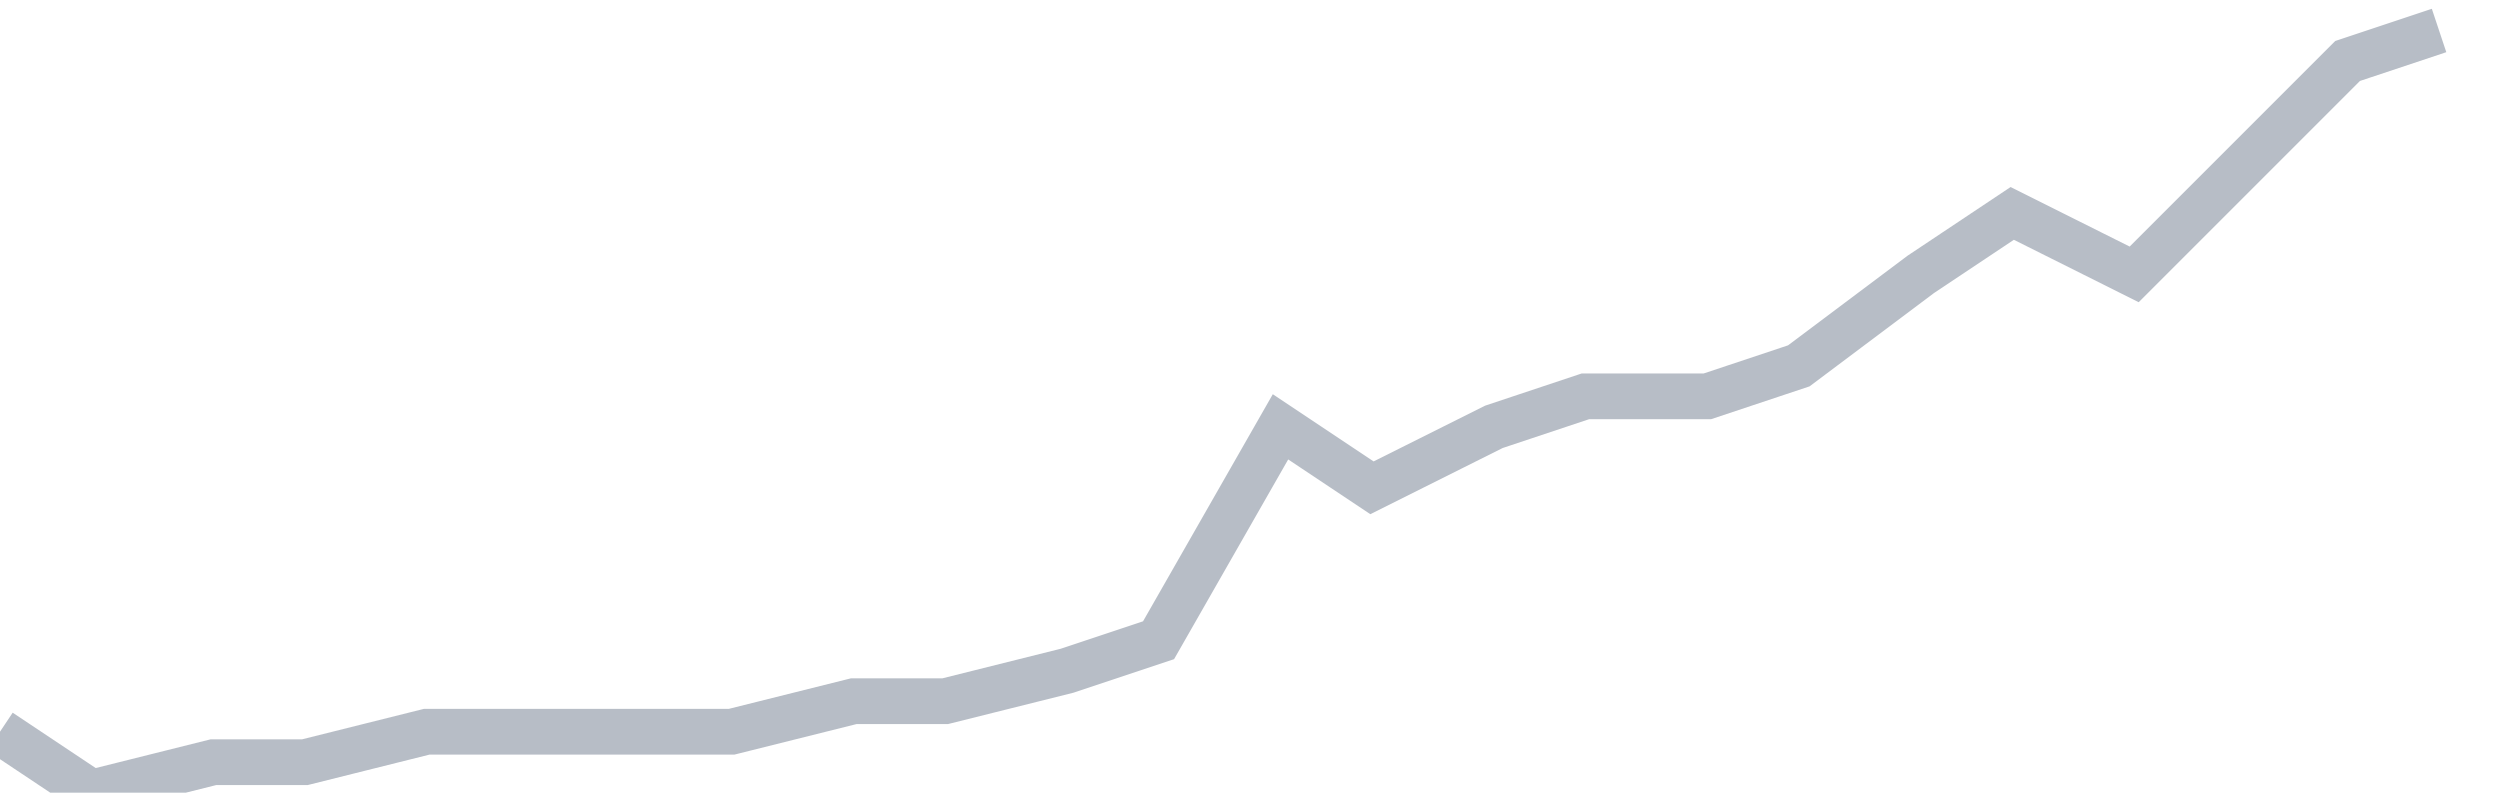
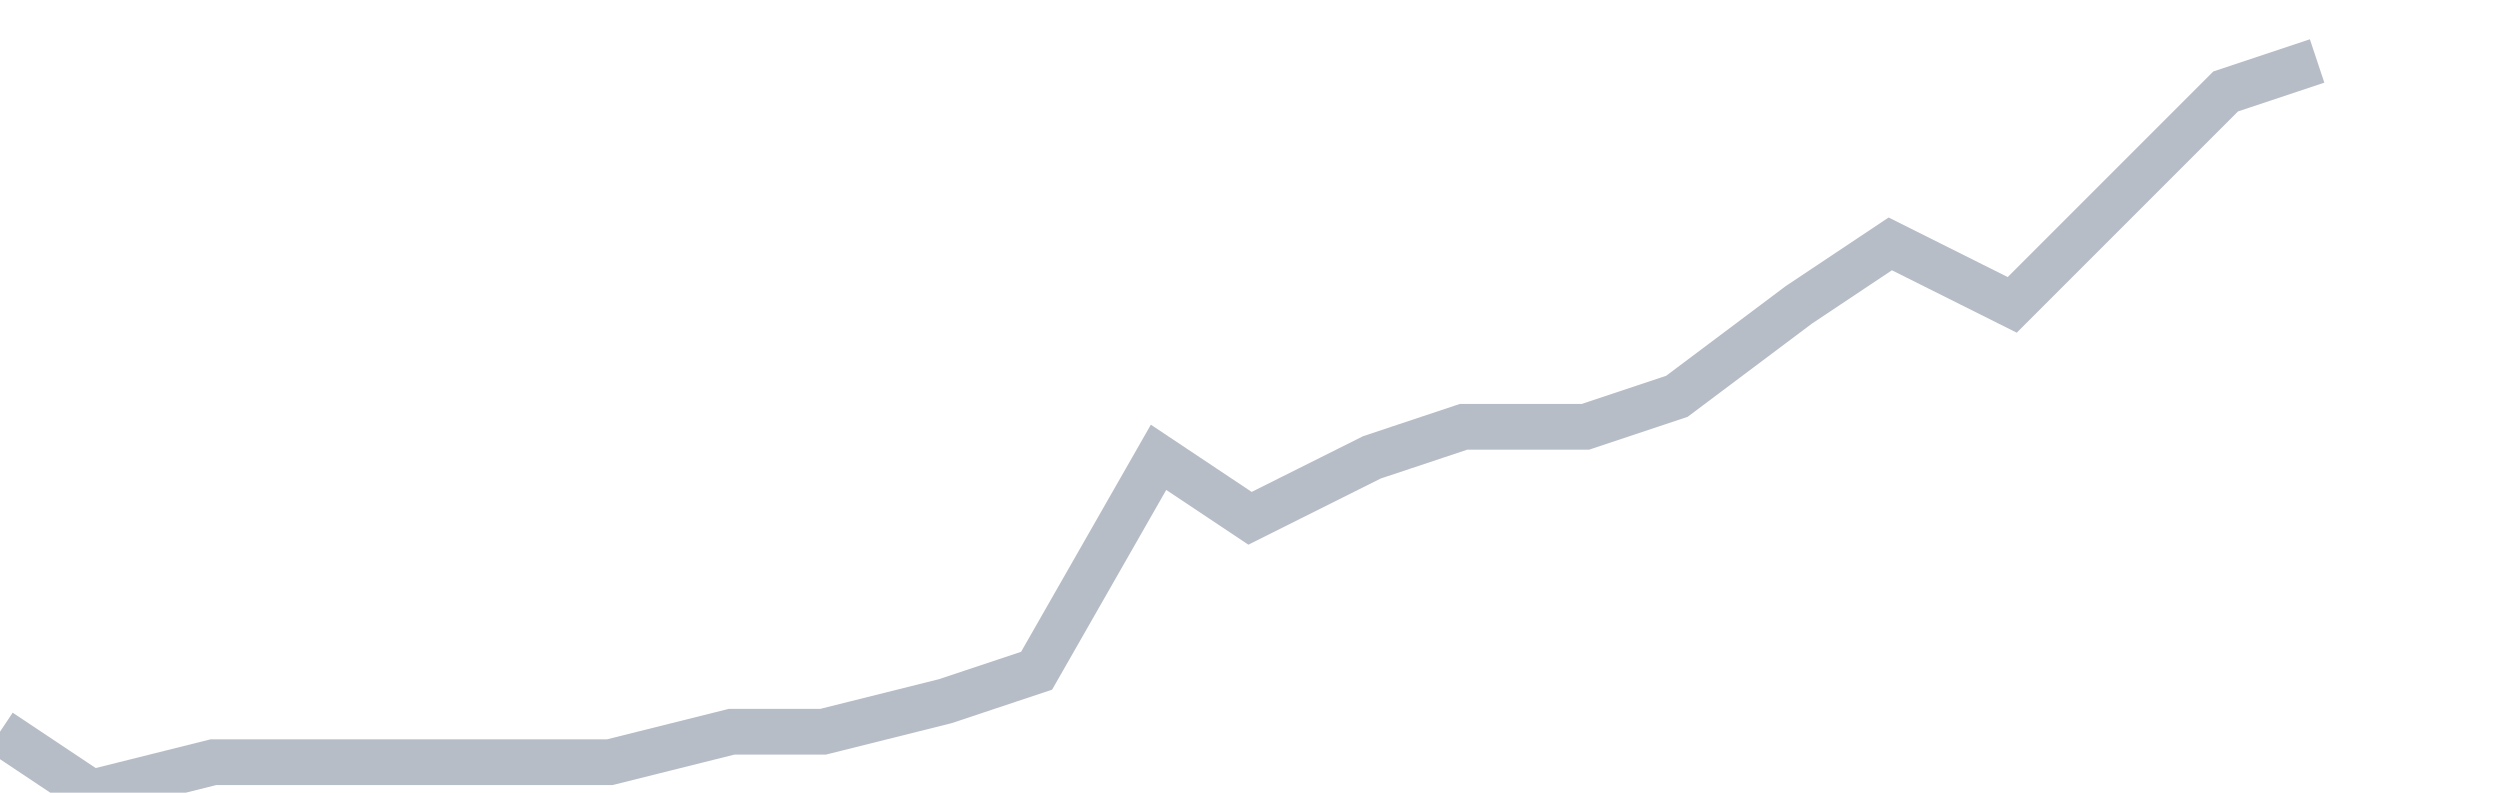
<svg xmlns="http://www.w3.org/2000/svg" width="82" height="26" fill="none">
-   <path d="M0 24l3 2 4-1h3l4-1h10l4-1h3l4-1 3-1 4-7 3 2 4-2 3-1h4l3-1 4-3 3-2 4 2 3-3 4-4 3-1" stroke="#B7BDC6" stroke-width="1.5" />
+   <path d="M0 24l3 2 4-1h3h10l4-1h3l4-1 3-1 4-7 3 2 4-2 3-1h4l3-1 4-3 3-2 4 2 3-3 4-4 3-1" stroke="#B7BDC6" stroke-width="1.5" />
</svg>